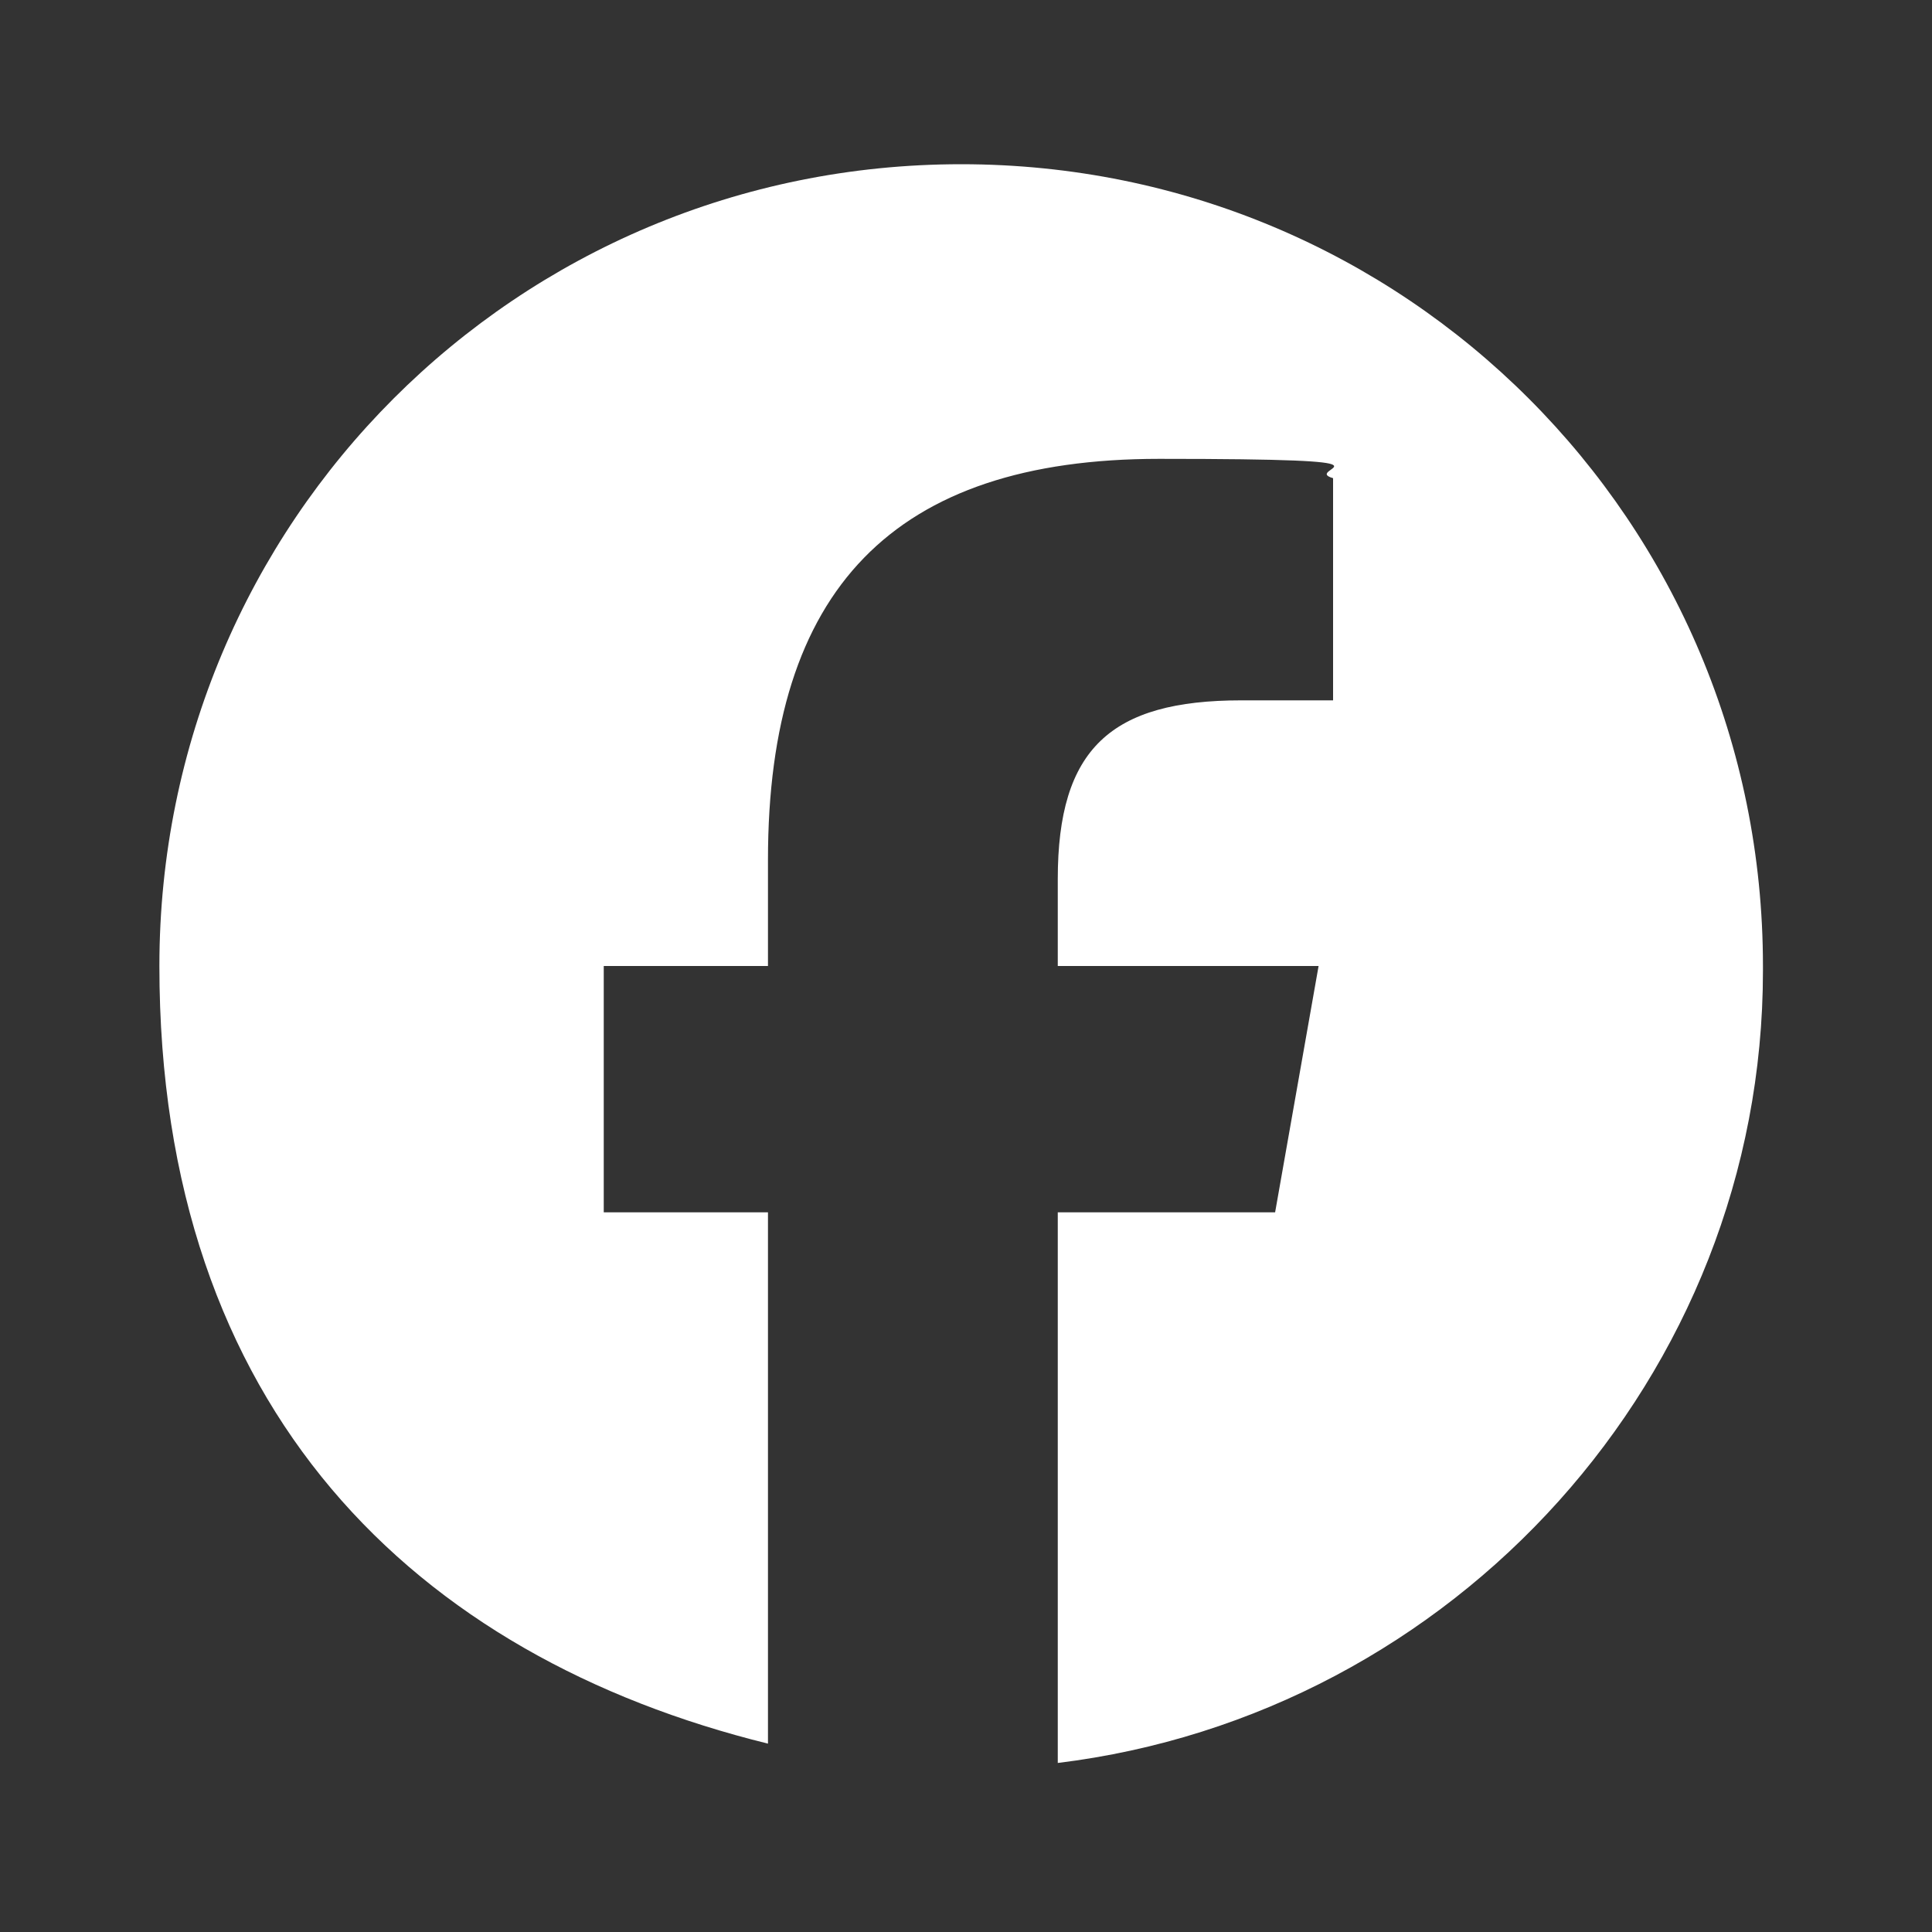
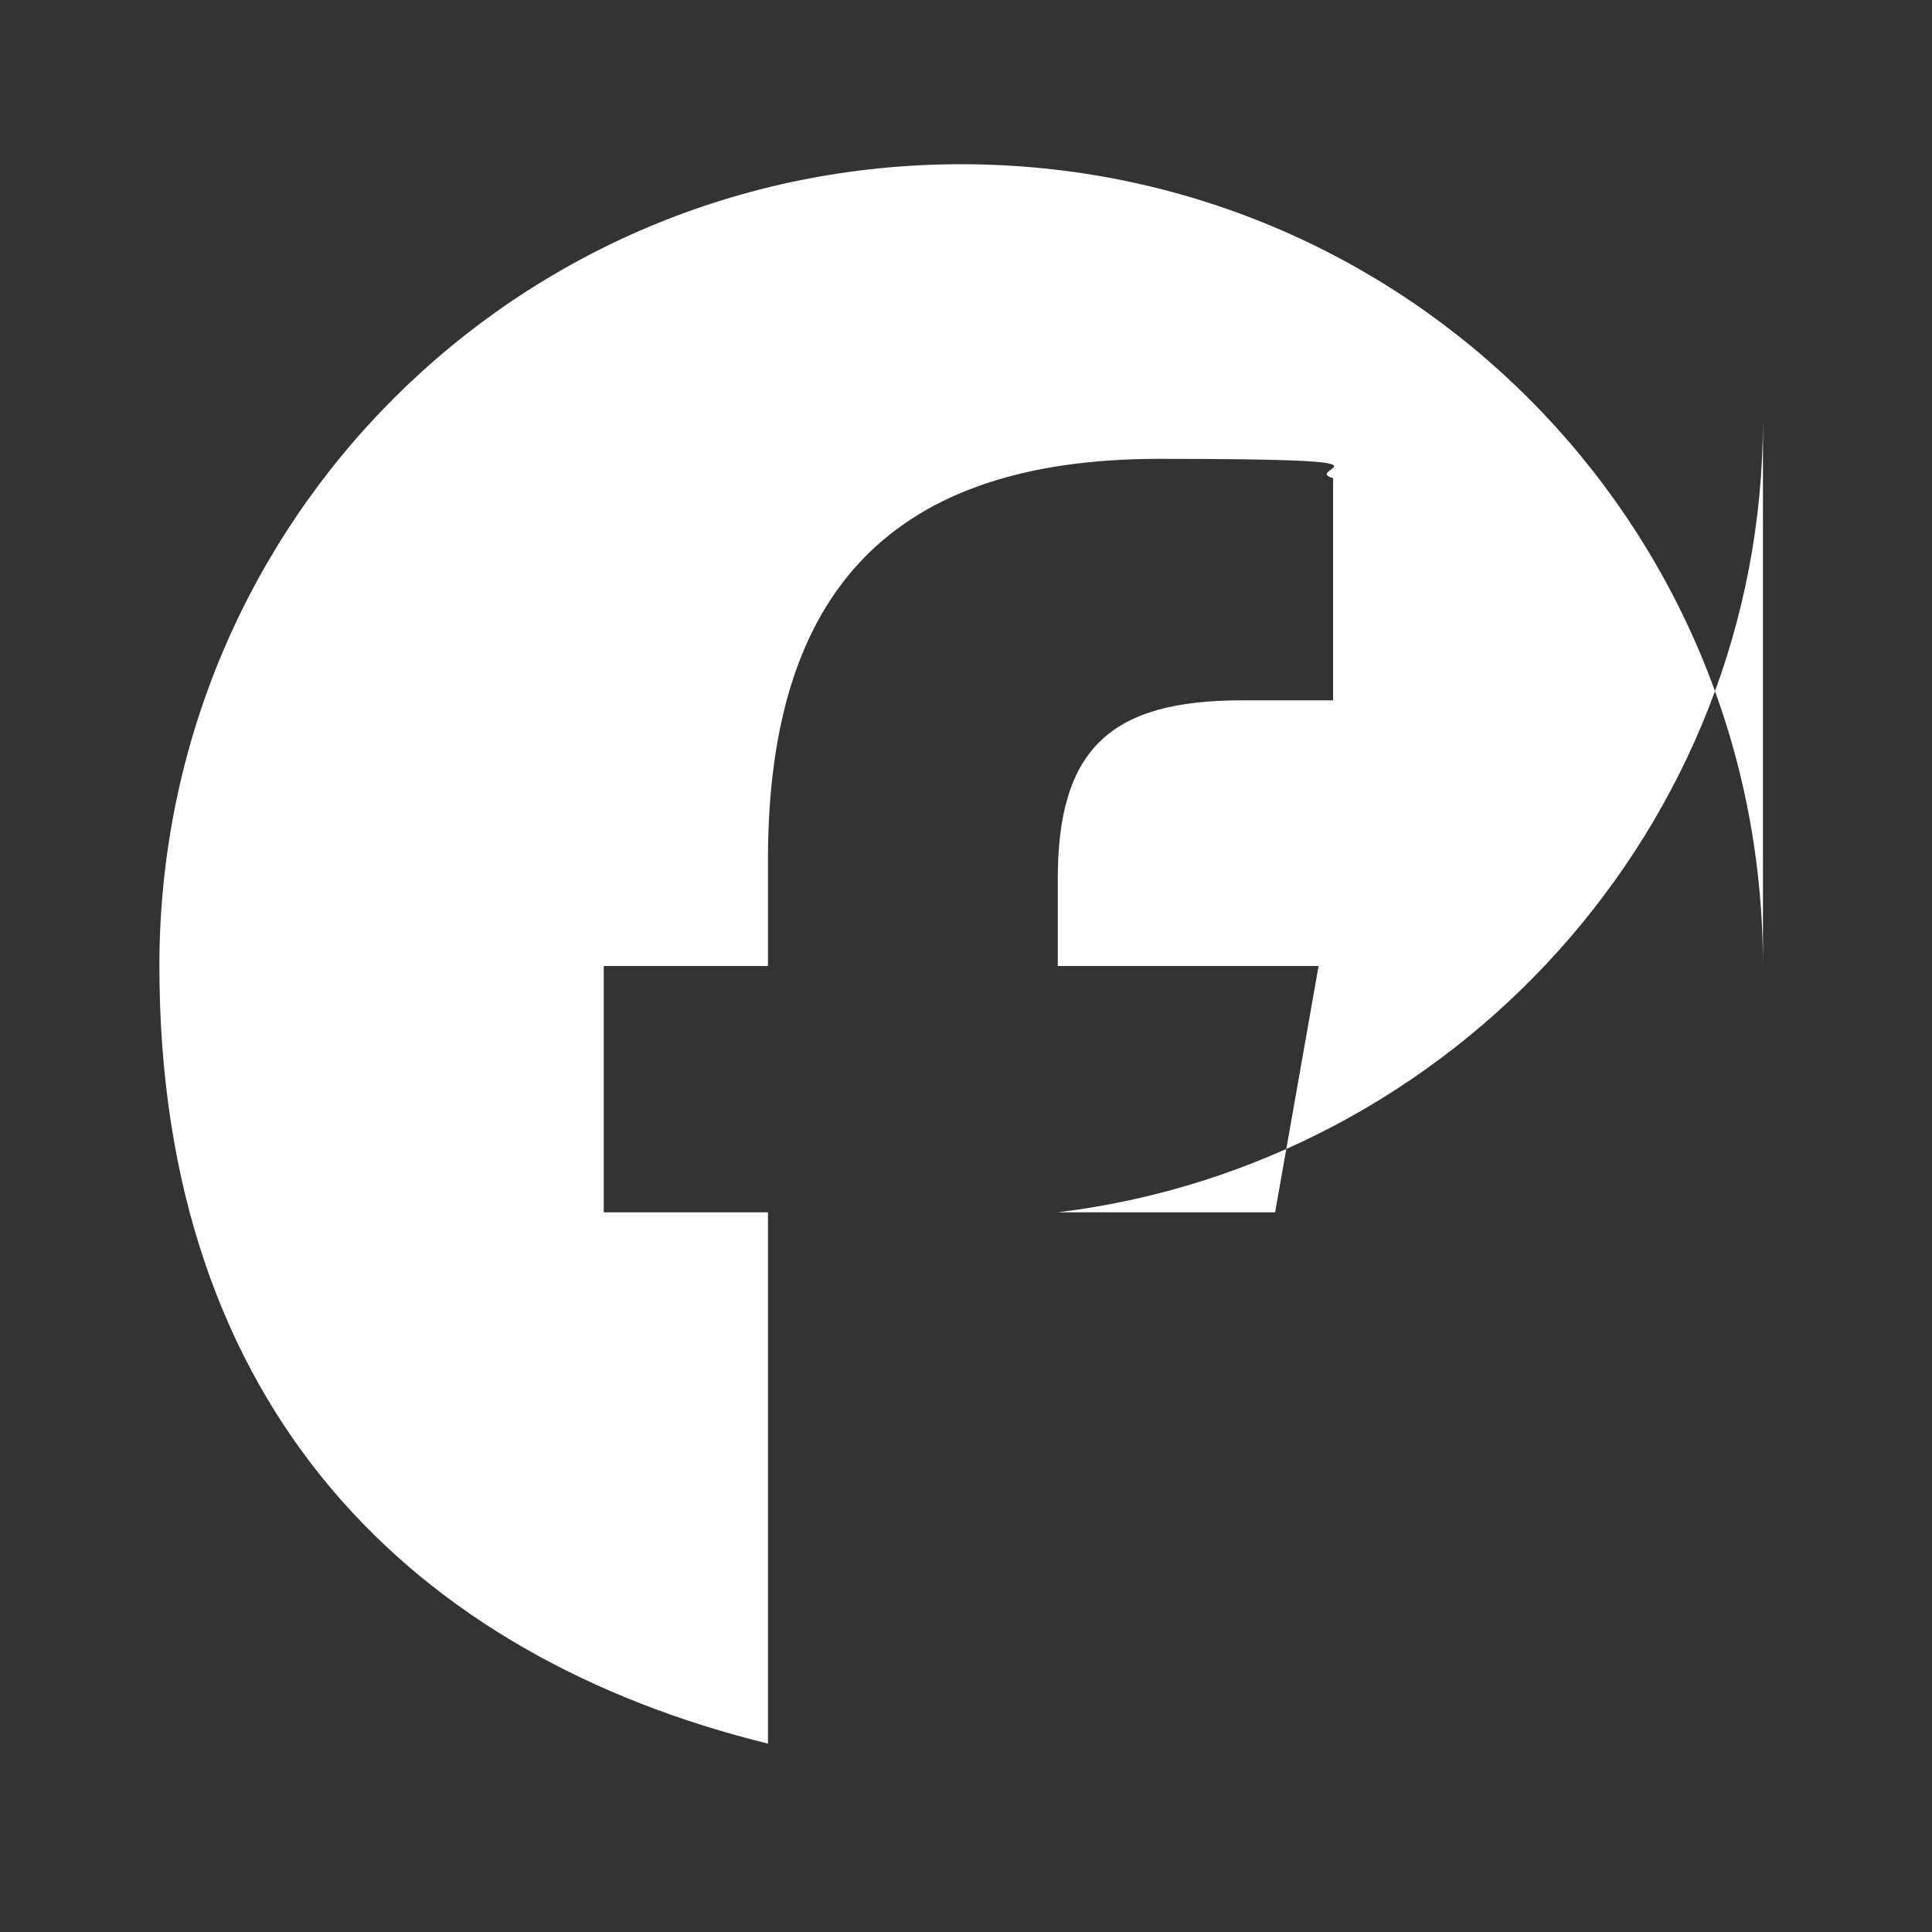
<svg xmlns="http://www.w3.org/2000/svg" width="14.1mm" height="14.1mm" version="1.1" viewBox="0 0 40 40">
  <rect x="0" y="0" width="40" height="40" fill="#333333" stroke="none" />
  <defs>
    <style>
      .cls-1 {
        fill: #fff;
      }
    </style>
  </defs>
  <g>
    <g id="_レイヤー_1" data-name="レイヤー_1">
-       <path id="Initiator" class="cls-1" d="M36.5,20c0-9.2-7.4-16.6-16.6-16.6S3.3,10.8,3.3,20s5.3,14.3,12.6,16.1v-11h-3.4v-5.1h3.4v-2.2c0-5.6,2.6-8.3,8.1-8.3s2.9.2,3.6.4v4.6c-.4,0-1.1,0-1.9,0-2.7,0-3.8,1-3.8,3.7v1.8h5.4l-.9,5.1h-4.5v11.4c8.2-1,14.6-8,14.6-16.4Z" />
+       <path id="Initiator" class="cls-1" d="M36.5,20c0-9.2-7.4-16.6-16.6-16.6S3.3,10.8,3.3,20s5.3,14.3,12.6,16.1v-11h-3.4v-5.1h3.4v-2.2c0-5.6,2.6-8.3,8.1-8.3s2.9.2,3.6.4v4.6c-.4,0-1.1,0-1.9,0-2.7,0-3.8,1-3.8,3.7v1.8h5.4l-.9,5.1h-4.5c8.2-1,14.6-8,14.6-16.4Z" />
    </g>
  </g>
</svg>